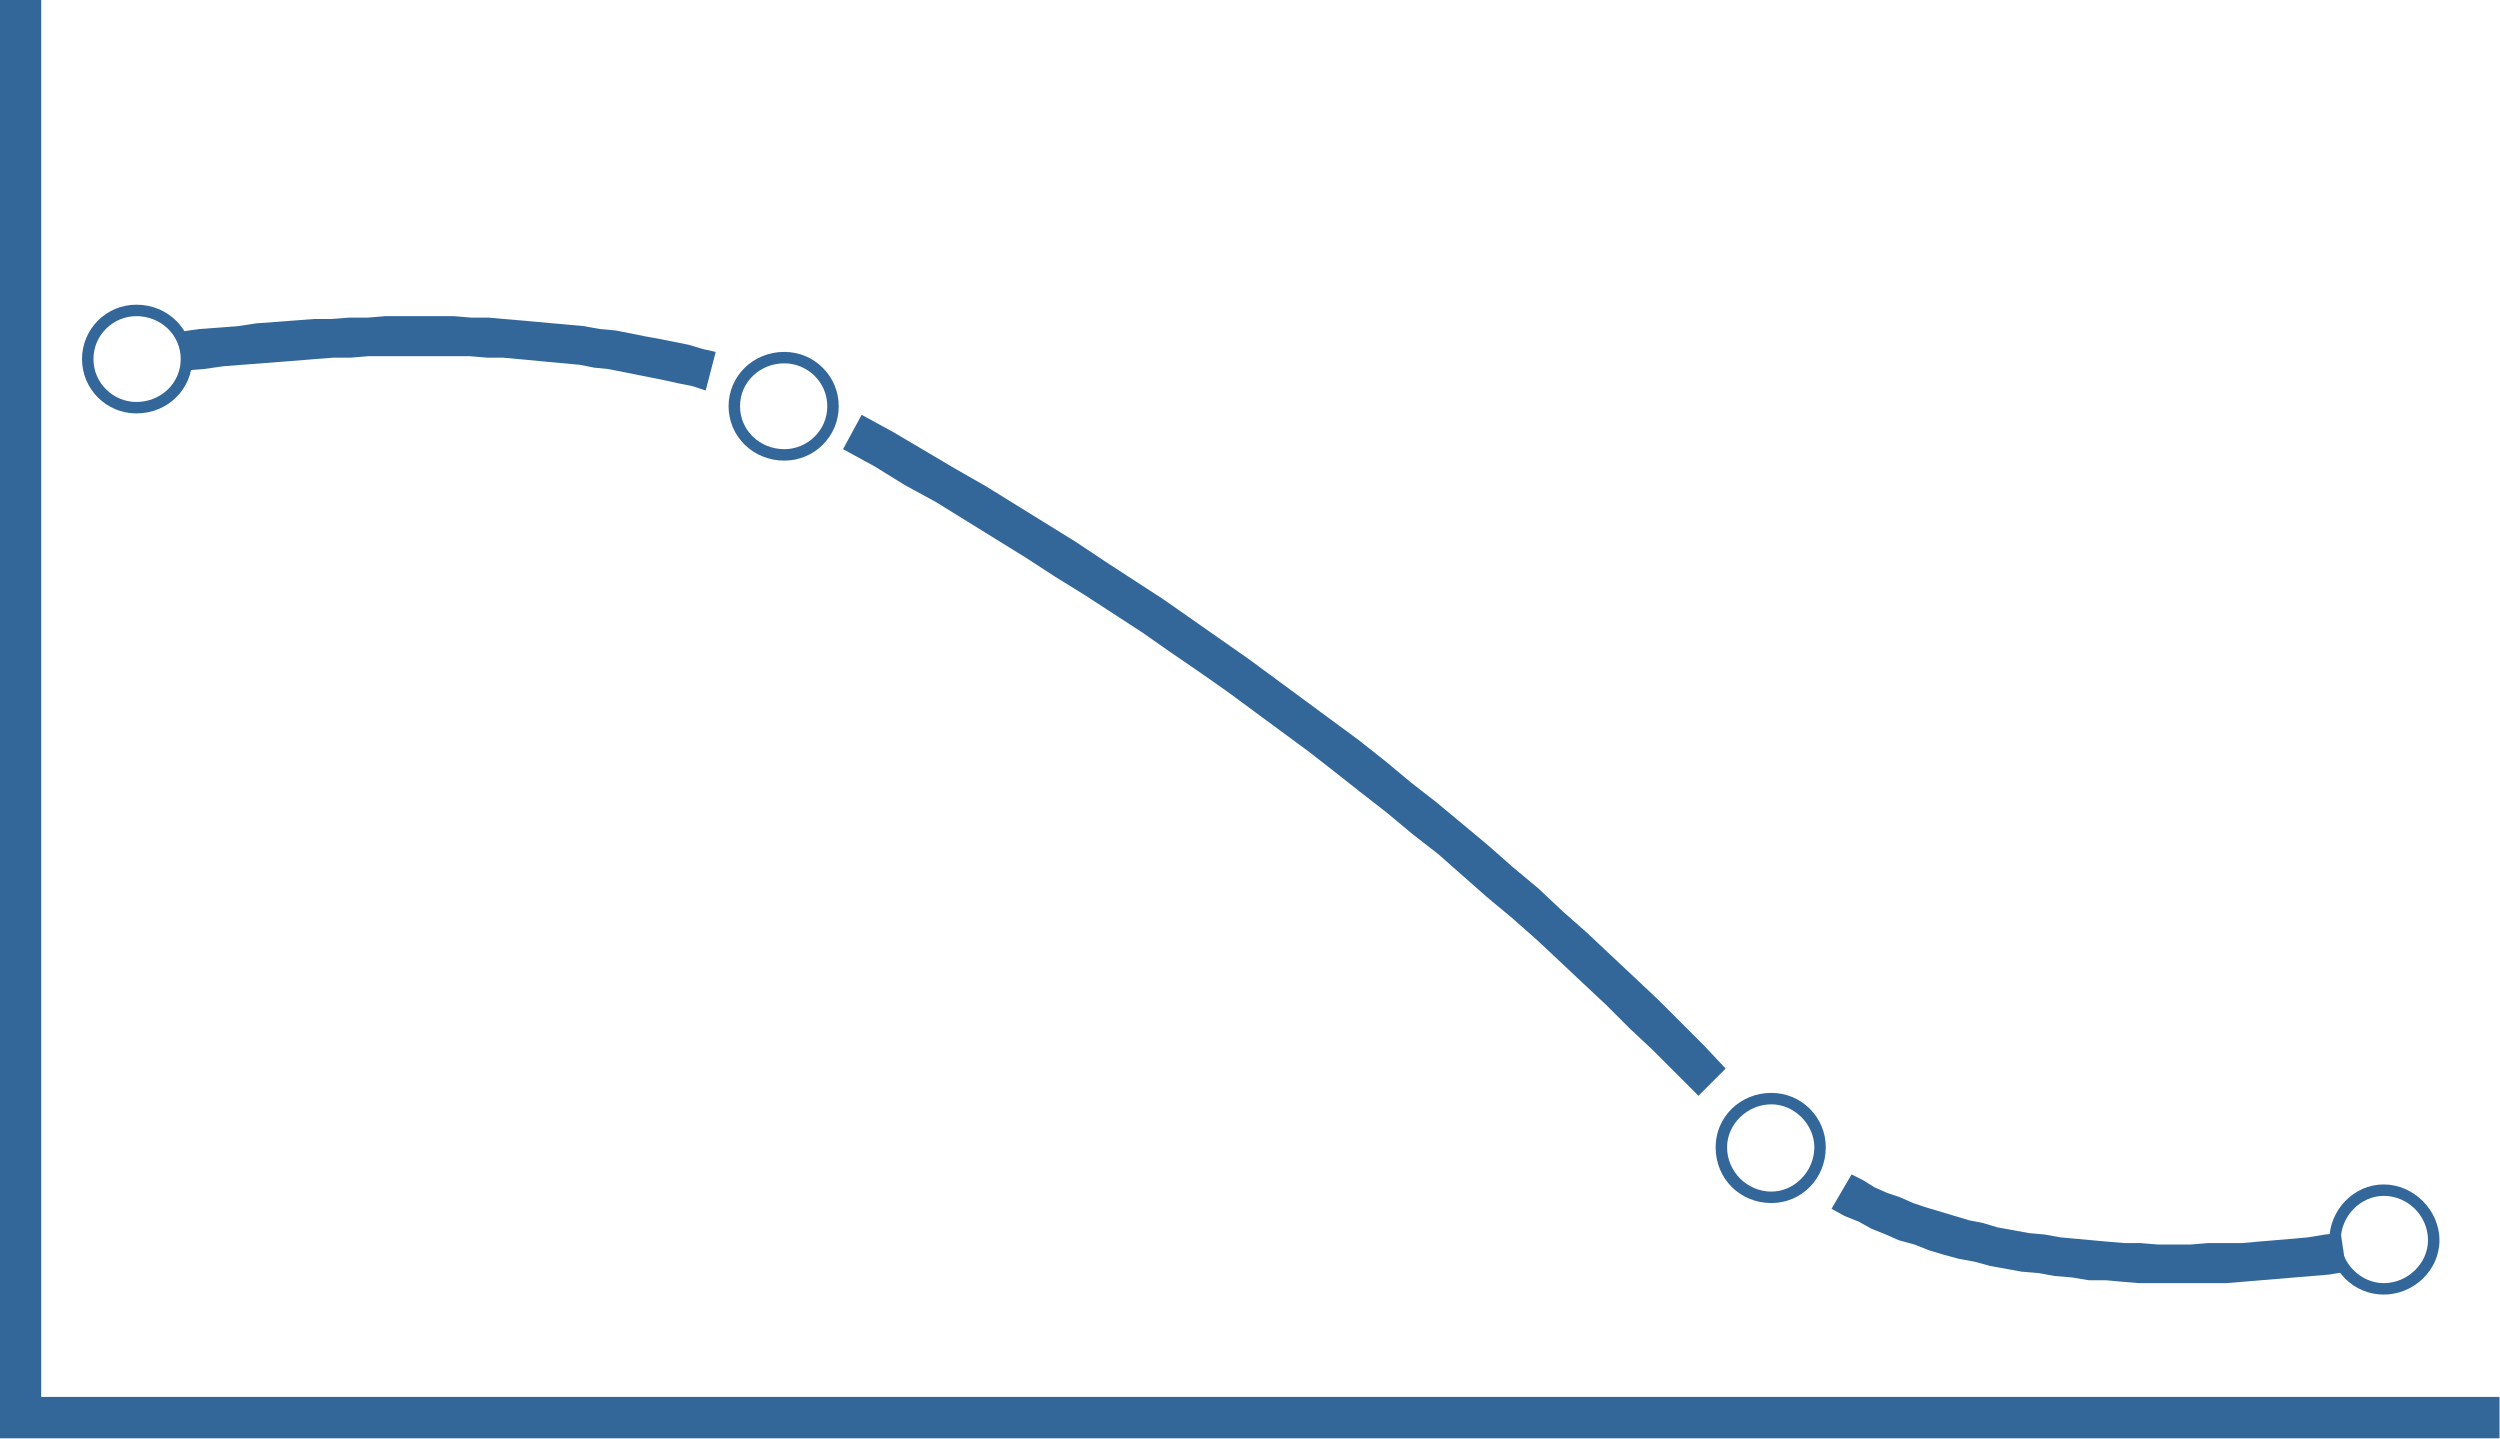
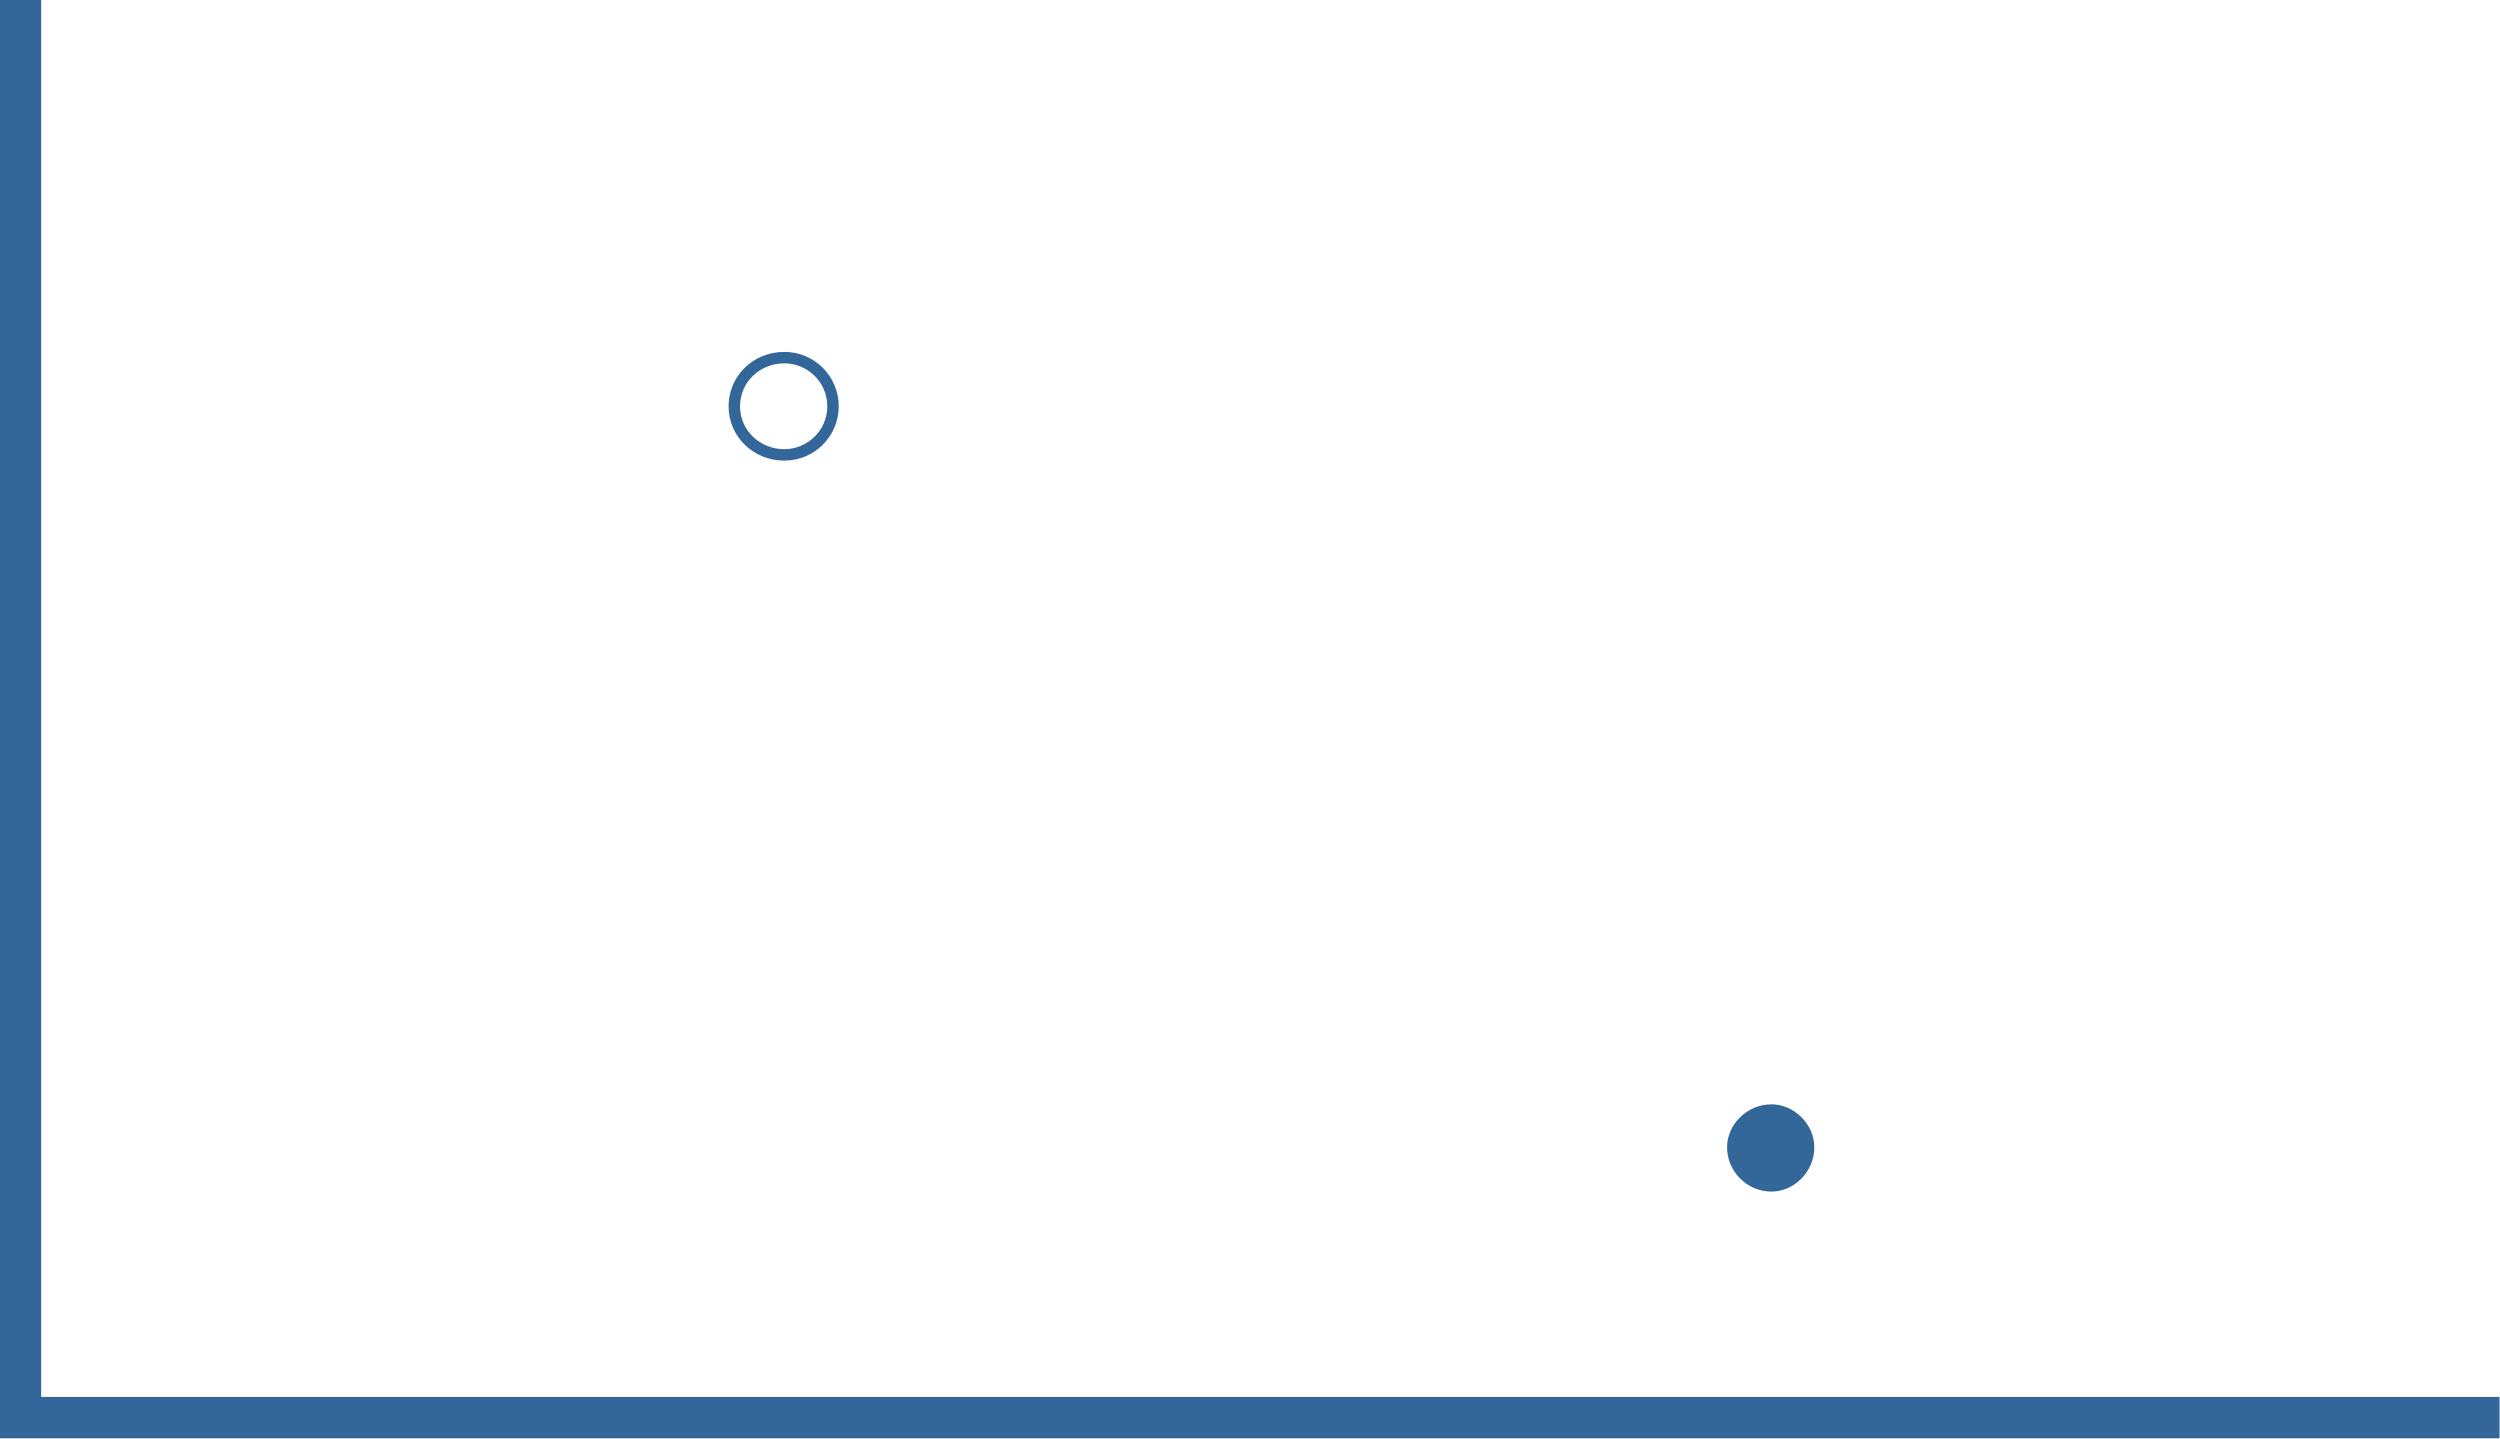
<svg xmlns="http://www.w3.org/2000/svg" xml:space="preserve" width="1871px" height="1077px" version="1.1" style="shape-rendering:geometricPrecision; text-rendering:geometricPrecision; image-rendering:optimizeQuality; fill-rule:evenodd; clip-rule:evenodd" viewBox="0 0 1747 1006">
  <defs>
    <style type="text/css">
   
    .str0 {stroke:#336799;stroke-width:28.928}
    .fil0 {fill:none}
    .fil2 {fill:#336799}
    .fil1 {fill:#336799;fill-rule:nonzero}
   
  </style>
  </defs>
  <g id="Camada_x0020_1">
    <g id="_2602738124064">
      <path class="fil0 str0" d="M14 0l0 991 1733 0" />
      <g>
        <g>
-           <path class="fil1" d="M493 273l-9 -3 -10 -2 -9 -2 -10 -2 -10 -2 -10 -2 -10 -2 -10 -1 -10 -2 -11 -1 -11 -1 -10 -1 -11 -1 -11 -1 -11 0 -12 -1 -11 0 -12 0 -12 0 -11 0 -12 0 -13 0 -12 1 -12 0 -13 1 -12 1 -13 1 -13 1 -13 1 -13 1 -14 2 -13 1 -4 -27 14 -2 14 -1 13 -1 13 -2 14 -1 13 -1 13 -1 12 0 13 -1 13 0 12 -1 12 0 12 0 13 0 11 0 12 1 12 0 11 1 12 1 11 1 11 1 11 1 11 1 11 2 11 1 10 2 10 2 11 2 10 2 10 2 10 3 9 2 -7 27zm694 493l-16 -16 -16 -16 -16 -15 -16 -16 -16 -15 -17 -16 -16 -15 -17 -15 -18 -15 -17 -15 -17 -15 -18 -14 -18 -15 -18 -14 -19 -15 -18 -14 -19 -14 -19 -14 -19 -14 -20 -14 -19 -13 -20 -14 -20 -13 -20 -13 -21 -13 -20 -13 -21 -13 -21 -13 -21 -13 -22 -12 -21 -13 -22 -12 13 -24 22 12 22 13 22 13 21 12 21 13 21 13 21 13 21 14 20 13 20 13 20 14 20 14 20 14 19 14 19 14 19 14 19 14 19 15 18 15 18 14 18 15 18 15 17 15 18 15 17 16 17 15 17 16 16 15 17 16 16 16 16 16 15 16 -19 19zm453 123l-12 2 -12 1 -12 1 -12 1 -12 1 -12 1 -12 1 -12 0 -12 0 -12 0 -13 0 -12 0 -12 -1 -11 -1 -12 0 -12 -2 -12 -1 -11 -2 -12 -1 -11 -2 -11 -2 -11 -3 -11 -2 -11 -3 -10 -3 -10 -4 -11 -3 -9 -4 -10 -4 -9 -5 -10 -4 -9 -5 14 -24 8 4 8 5 9 4 9 3 9 4 9 3 10 3 10 3 10 3 10 2 10 3 11 2 11 2 11 1 11 2 11 1 11 1 11 1 12 1 11 0 12 1 12 0 11 0 12 -1 12 0 12 0 11 -1 12 -1 12 -1 11 -1 12 -2 11 -1 4 27z" />
-         </g>
-         <path class="fil2" d="M95 289c22,0 39,-17 39,-38 0,-21 -17,-38 -39,-38 -21,0 -38,17 -38,38 0,21 17,38 38,38zm0 -8c17,0 31,-13 31,-30 0,-17 -14,-30 -31,-30 -16,0 -30,13 -30,30 0,17 14,30 30,30z" />
-         <path class="fil2" d="M1666 905c21,0 39,-17 39,-38 0,-21 -18,-39 -39,-39 -21,0 -38,18 -38,39 0,21 17,38 38,38zm0 -8c17,0 31,-14 31,-30 0,-17 -14,-31 -31,-31 -16,0 -30,14 -30,31 0,16 14,30 30,30z" />
-         <path class="fil2" d="M1238 841c21,0 38,-17 38,-39 0,-21 -17,-38 -38,-38 -22,0 -39,17 -39,38 0,22 17,39 39,39zm0 -8c16,0 30,-14 30,-31 0,-16 -14,-30 -30,-30 -17,0 -31,14 -31,30 0,17 14,31 31,31z" />
+           </g>
+         <path class="fil2" d="M1238 841zm0 -8c16,0 30,-14 30,-31 0,-16 -14,-30 -30,-30 -17,0 -31,14 -31,30 0,17 14,31 31,31z" />
        <path class="fil2" d="M548 322c21,0 38,-17 38,-38 0,-21 -17,-38 -38,-38 -22,0 -39,17 -39,38 0,21 17,38 39,38zm0 -8c16,0 30,-13 30,-30 0,-17 -14,-30 -30,-30 -17,0 -31,13 -31,30 0,17 14,30 31,30z" />
      </g>
    </g>
  </g>
</svg>